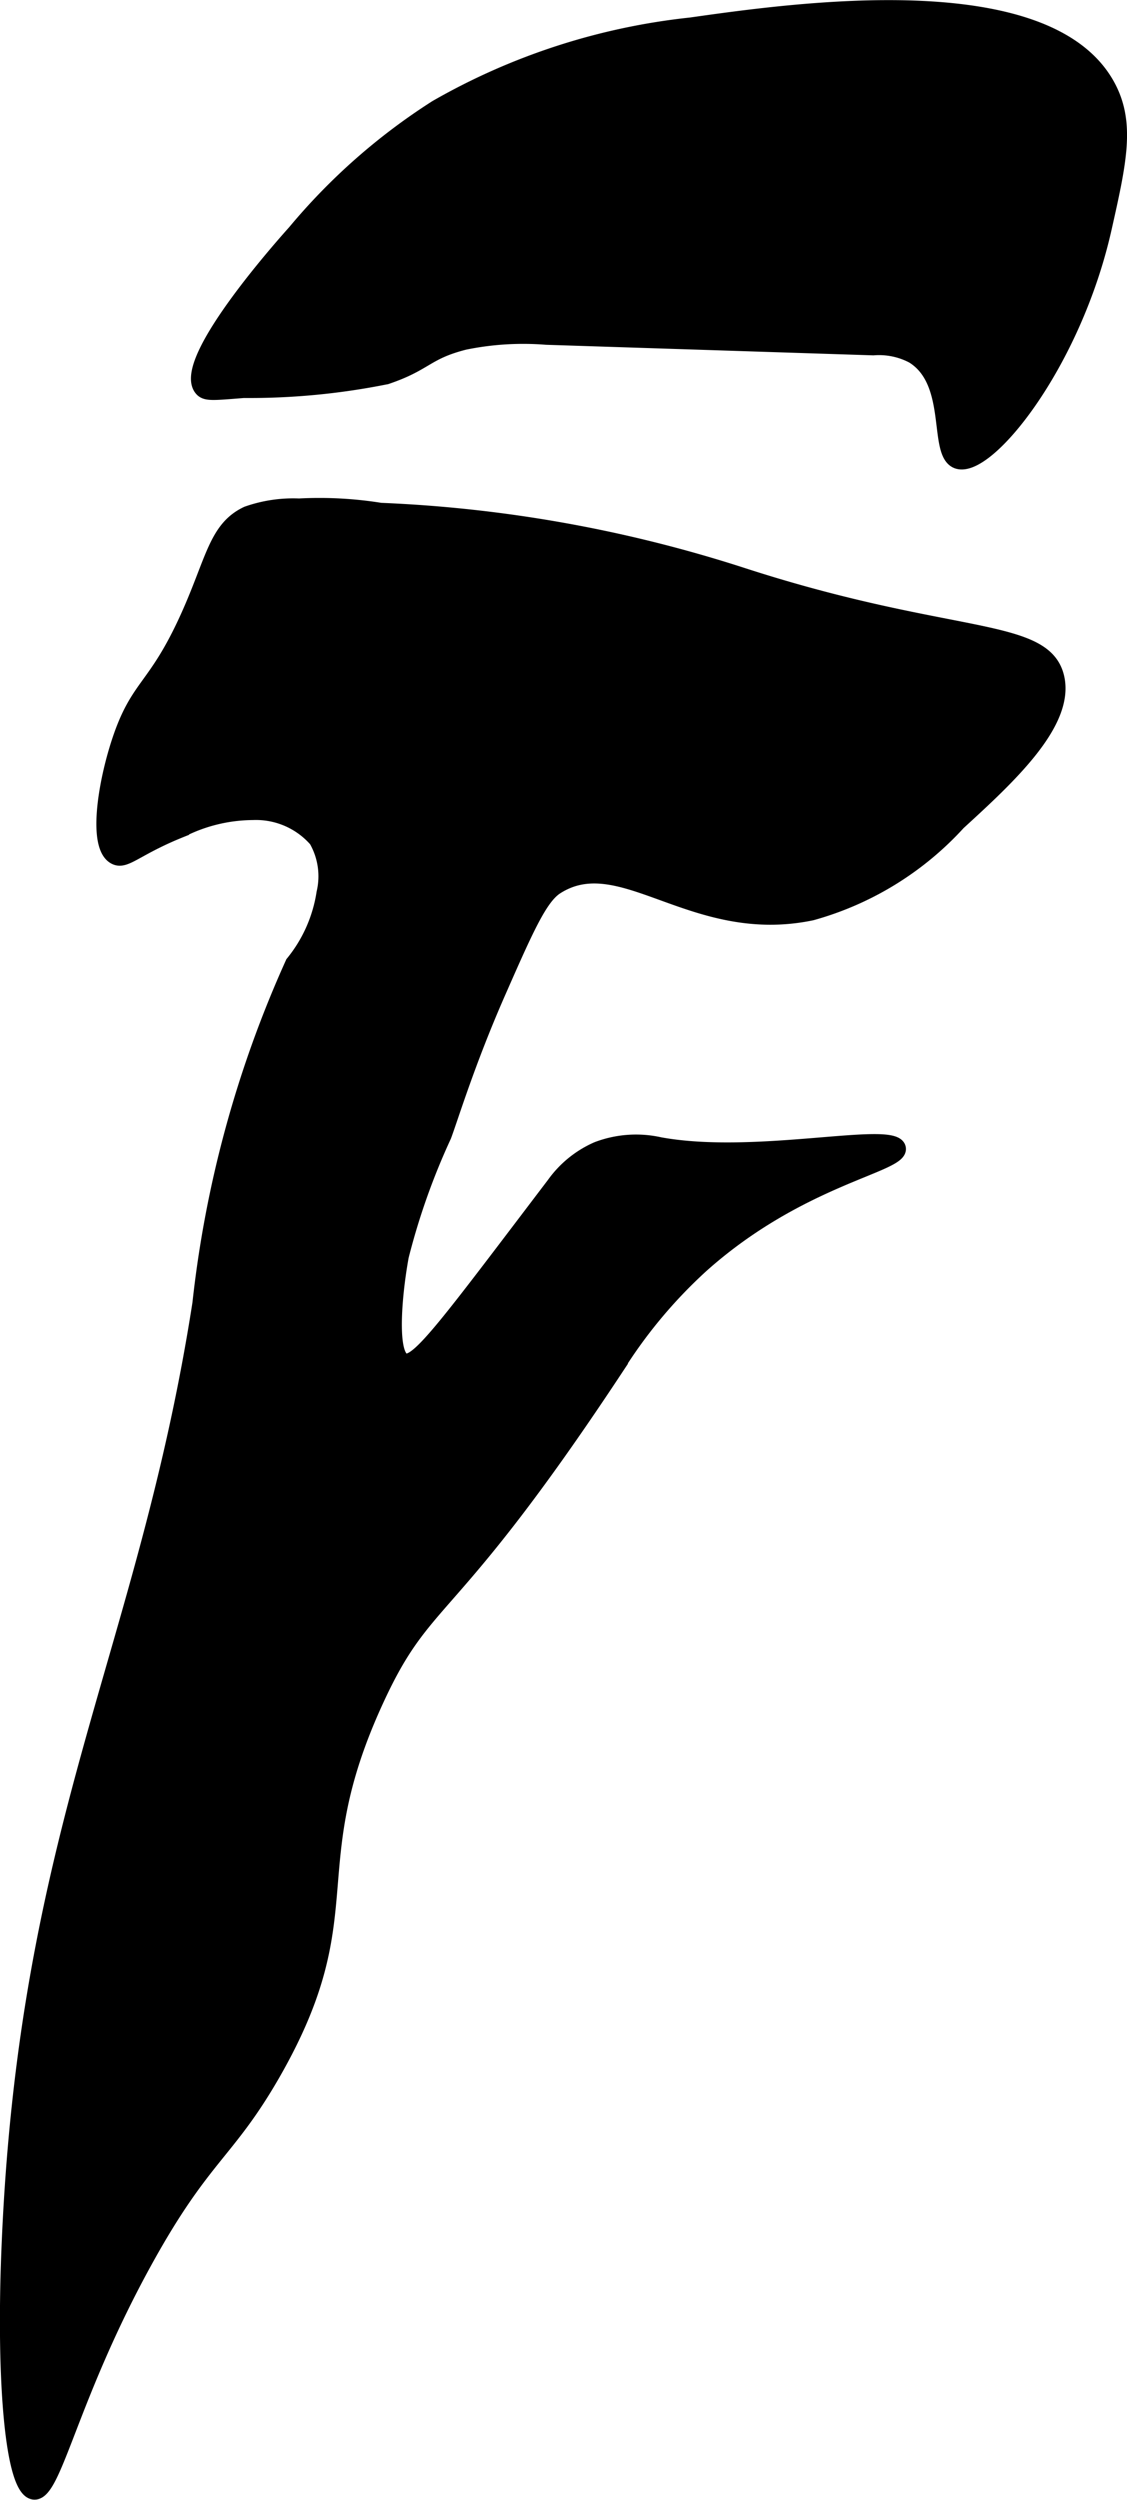
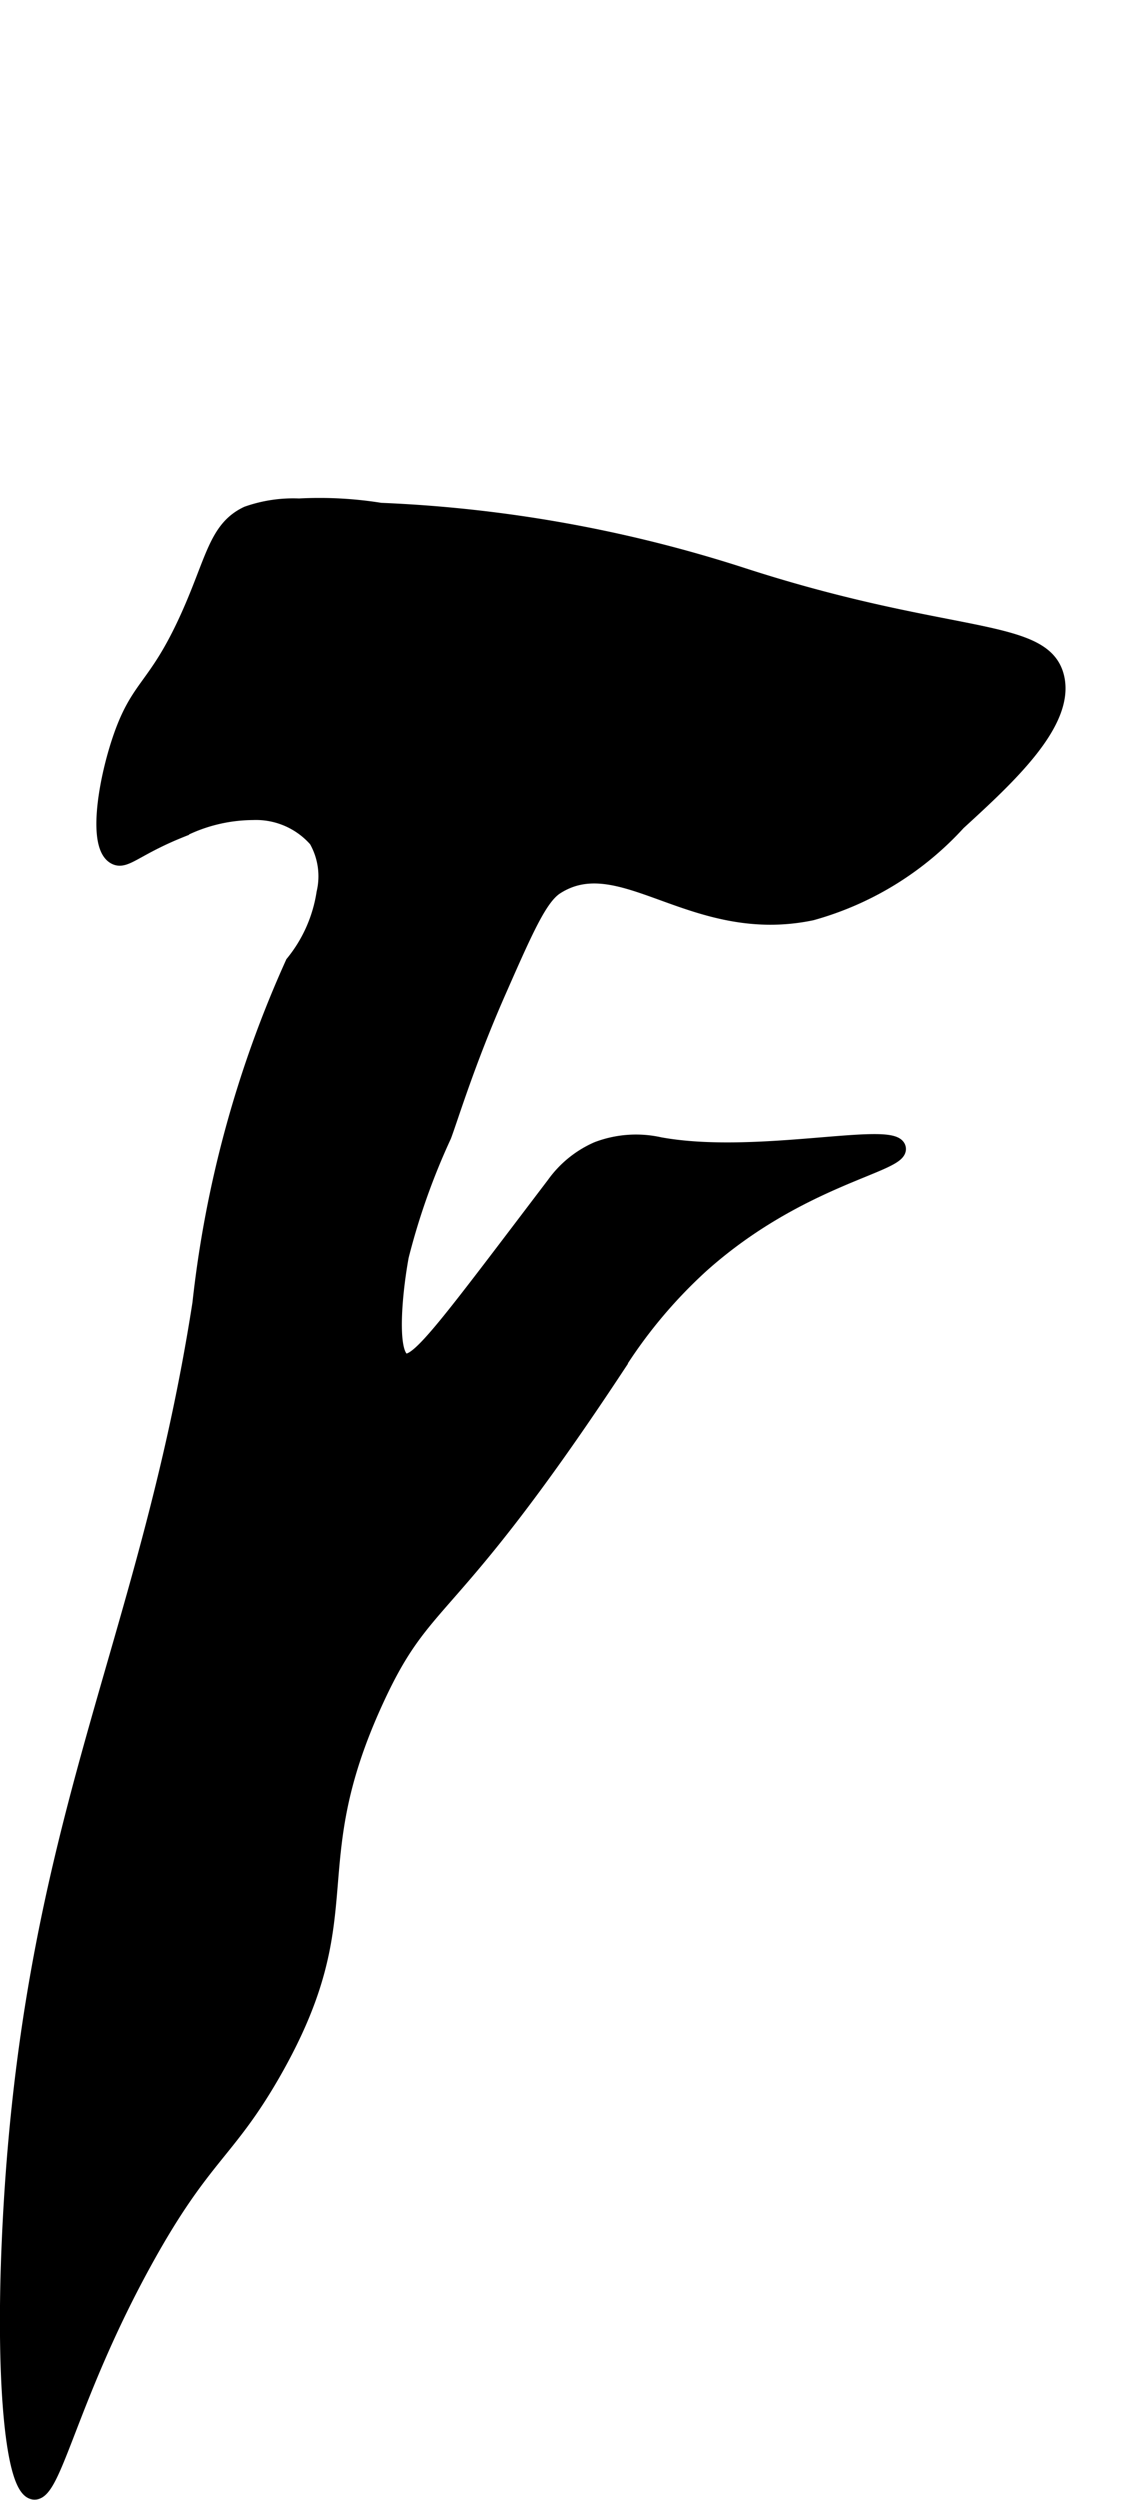
<svg xmlns="http://www.w3.org/2000/svg" width="3.953mm" height="8.767mm" viewBox="0 0 11.206 24.851">
  <defs>
    <style>
      .a {
        stroke: #000;
        stroke-miterlimit: 10;
        stroke-width: 0.15px;
      }
    </style>
  </defs>
-   <path class="a" d="M6.868.248c1.039-.147,3.554-.504,4.15.613.195.366.109.749-.039,1.408-.305,1.356-1.172,2.424-1.461,2.315-.217-.082-.018-.788-.442-1.047a.723.723,0,0,0-.393-.08l-3.251-.105a2.908,2.908,0,0,0-.813.05c-.386.098-.381.209-.777.343a6.889,6.889,0,0,1-1.42.136c-.312.025-.376.033-.418-.018-.22-.271.823-1.439.929-1.557A6.085,6.085,0,0,1,4.339,1.068,6.461,6.461,0,0,1,6.868.248Z" />
-   <path class="a" d="M3.783,5.073a3.828,3.828,0,0,0-.809-.043,1.374,1.374,0,0,0-.516.077c-.311.147-.335.463-.591,1.029-.326.72-.493.665-.681,1.234-.144.437-.236,1.048-.043,1.149.105.055.204-.088.662-.271A1.602,1.602,0,0,1,2.513,8.077a.796.796,0,0,1,.632.272.728.728,0,0,1,.077.528,1.45,1.45,0,0,1-.31.698,11.152,11.152,0,0,0-.924,3.383C1.444,16.452.25,18.179.088,22.395c-.05,1.29.038,2.353.248,2.38.203.026.357-.939,1.106-2.298.582-1.056.817-1.068,1.277-1.872.914-1.601.239-2.002,1.021-3.702.5-1.088.698-.752,2.366-3.273a4.842,4.842,0,0,1,.872-1.054c.979-.873,1.99-.994,1.954-1.162-.042-.199-1.413.141-2.371-.034a1.081,1.081,0,0,0-.623.045,1.043,1.043,0,0,0-.429.349c-1.051,1.383-1.351,1.8-1.49,1.754-.158-.052-.093-.694-.029-1.04a6.832,6.832,0,0,1,.424-1.197c.069-.184.235-.733.537-1.421.278-.632.417-.948.578-1.052.65-.418,1.36.504,2.542.257A3.091,3.091,0,0,0,9.528,8.179c.498-.456,1.086-.996.979-1.447-.126-.527-1.061-.346-3.118-1.012l-0-0A13.474,13.474,0,0,0,3.783,5.073Z" />
+   <path class="a" d="M3.783,5.073a3.828,3.828,0,0,0-.809-.043,1.374,1.374,0,0,0-.516.077c-.311.147-.335.463-.591,1.029-.326.72-.493.665-.681,1.234-.144.437-.236,1.048-.043,1.149.105.055.204-.088.662-.271A1.602,1.602,0,0,1,2.513,8.077a.796.796,0,0,1,.632.272.728.728,0,0,1,.077.528,1.45,1.45,0,0,1-.31.698,11.152,11.152,0,0,0-.924,3.383C1.444,16.452.25,18.179.088,22.395c-.05,1.29.038,2.353.248,2.38.203.026.357-.939,1.106-2.298.582-1.056.817-1.068,1.277-1.872.914-1.601.239-2.002,1.021-3.702.5-1.088.698-.752,2.366-3.273a4.842,4.842,0,0,1,.872-1.054c.979-.873,1.99-.994,1.954-1.162-.042-.199-1.413.141-2.371-.034a1.081,1.081,0,0,0-.623.045,1.043,1.043,0,0,0-.429.349c-1.051,1.383-1.351,1.8-1.49,1.754-.158-.052-.093-.694-.029-1.04a6.832,6.832,0,0,1,.424-1.197c.069-.184.235-.733.537-1.421.278-.632.417-.948.578-1.052.65-.418,1.36.504,2.542.257A3.091,3.091,0,0,0,9.528,8.179c.498-.456,1.086-.996.979-1.447-.126-.527-1.061-.346-3.118-1.012A13.474,13.474,0,0,0,3.783,5.073Z" />
</svg>